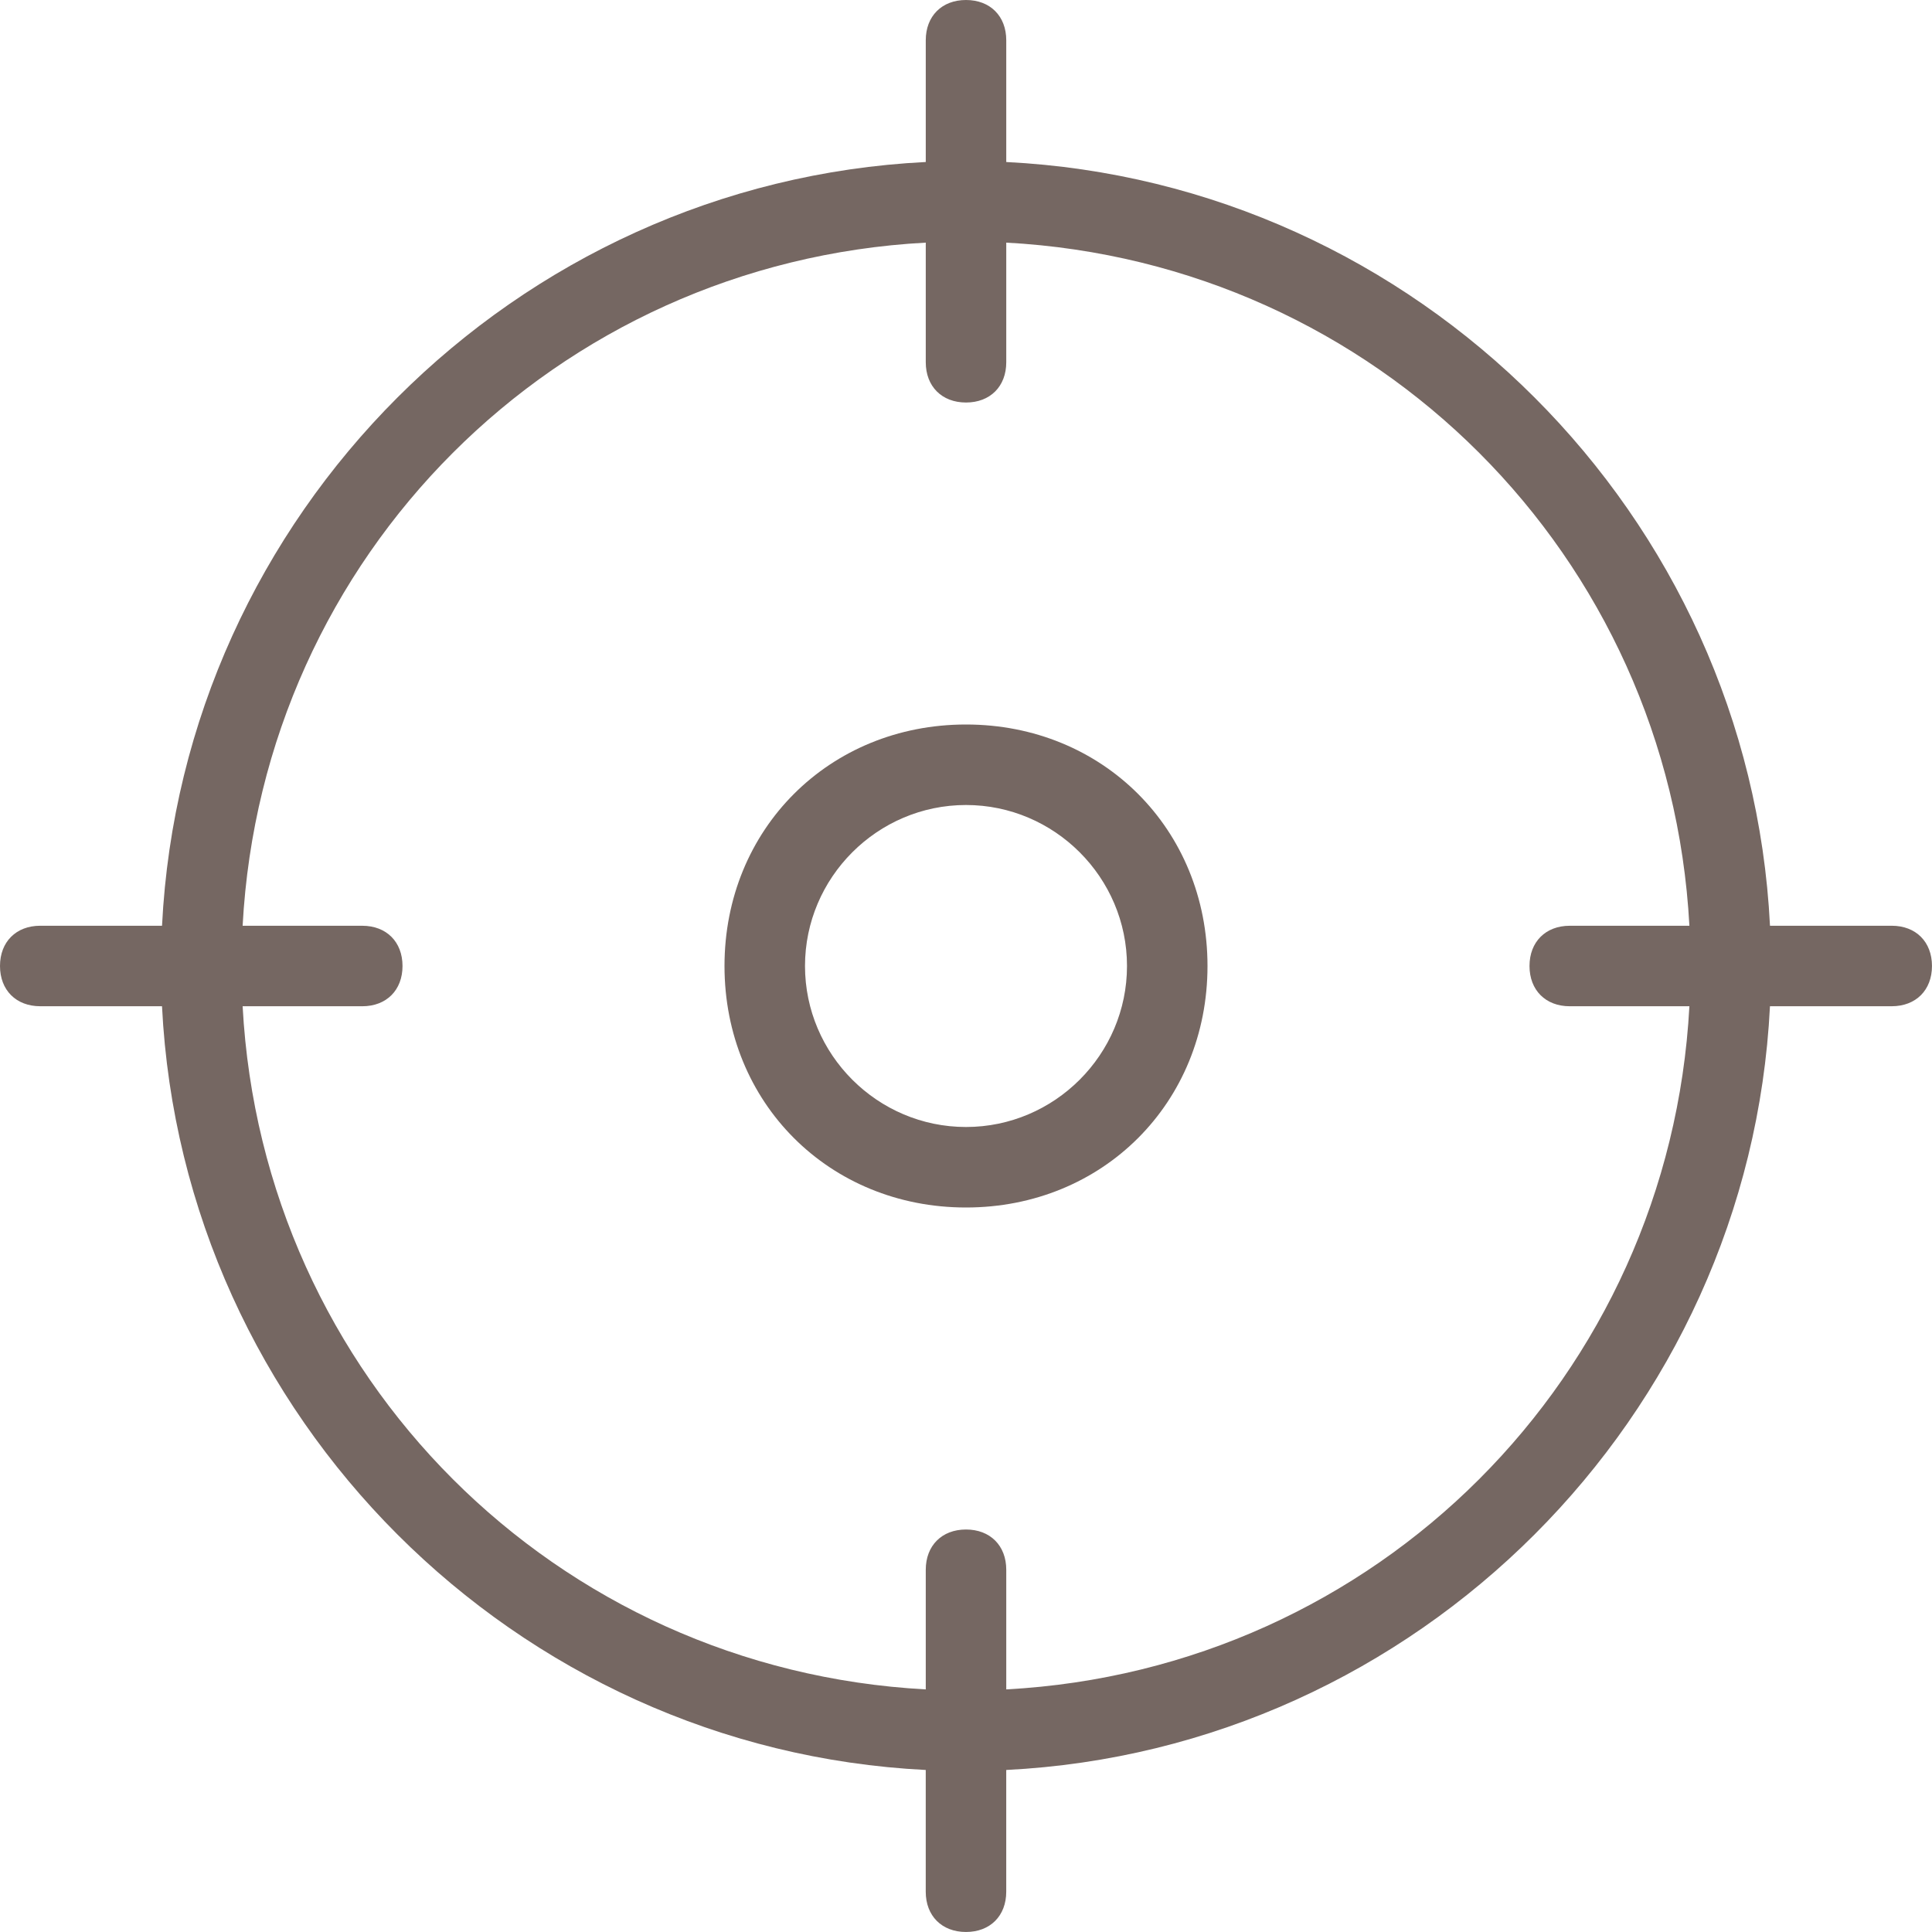
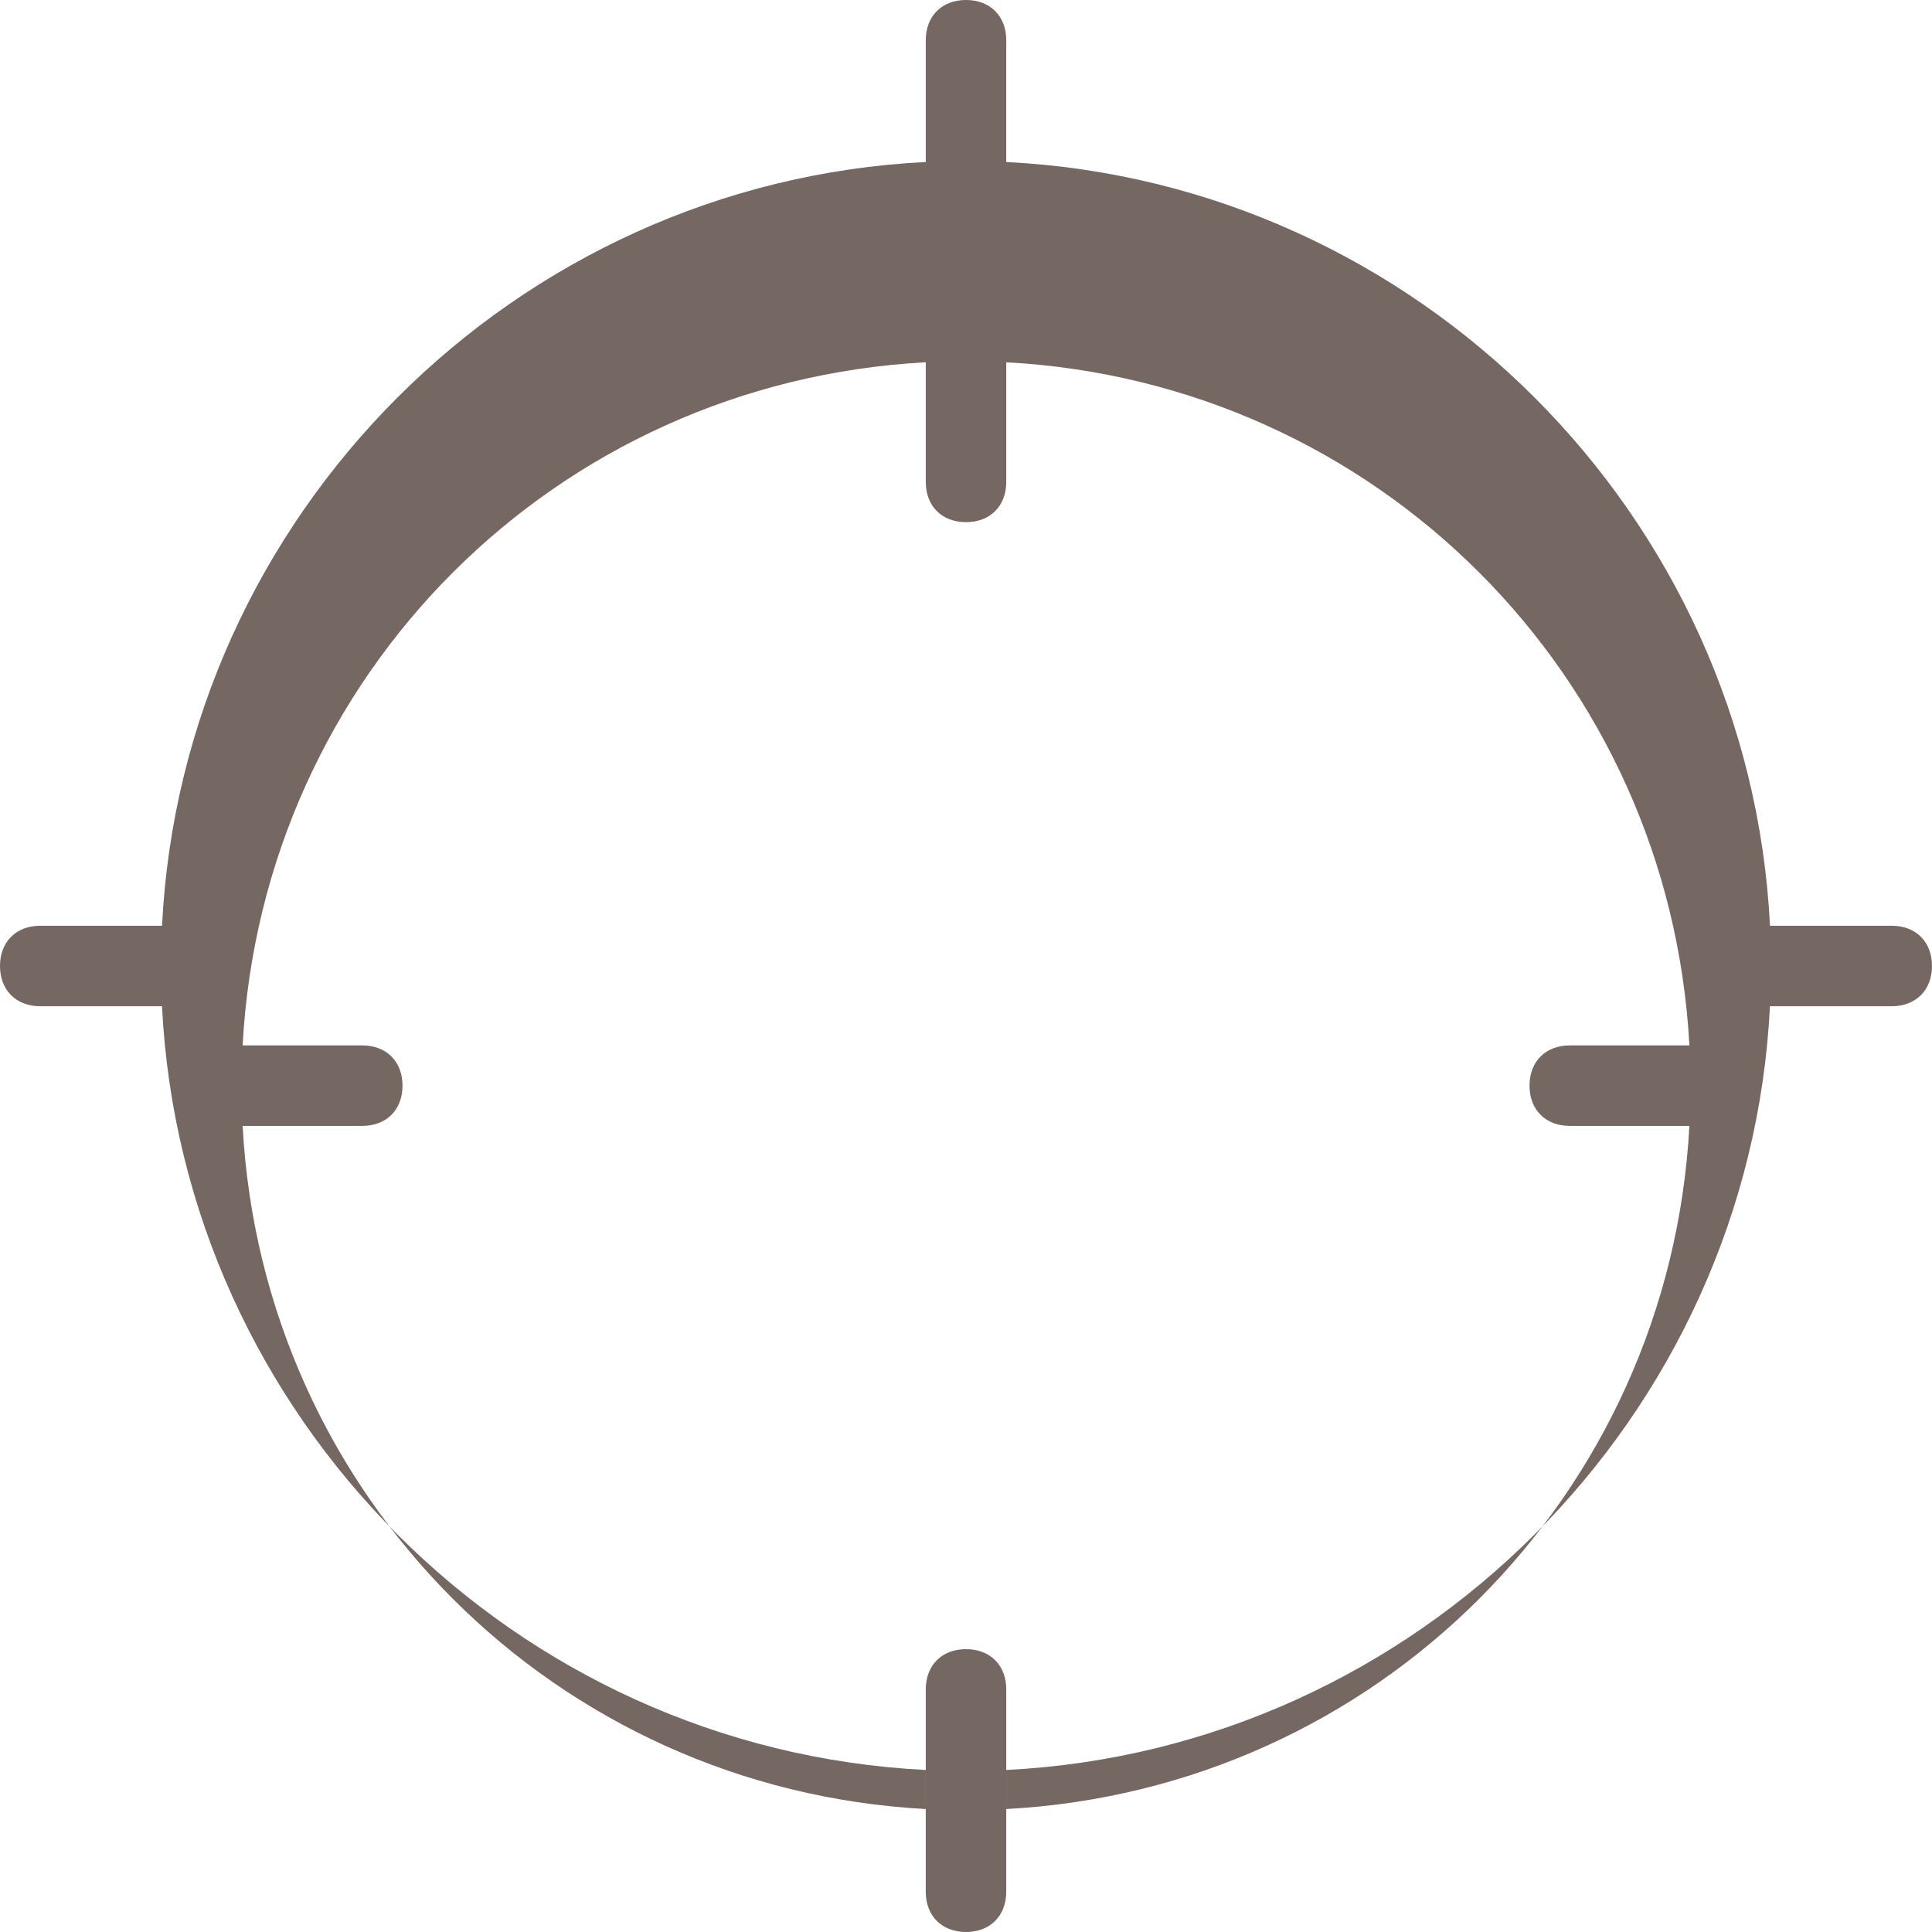
<svg xmlns="http://www.w3.org/2000/svg" id="Layer_2" data-name="Layer 2" width="250" height="250" viewBox="0 0 250 250">
  <g id="light">
    <g>
-       <path d="M244.792,119.792h-15.756c-2.652-53.171-45.656-96.176-98.827-98.827V5.208c0-3.125-2.083-5.208-5.208-5.208s-5.208,2.083-5.208,5.208v15.756c-53.171,2.652-96.176,45.656-98.827,98.827H5.208c-3.125,0-5.208,2.083-5.208,5.208s2.083,5.208,5.208,5.208h15.756c2.652,53.171,45.656,96.176,98.827,98.827v15.756c0,3.125,2.083,5.208,5.208,5.208s5.208-2.083,5.208-5.208v-15.756c53.171-2.652,96.176-45.656,98.827-98.827h15.756c3.125,0,5.208-2.083,5.208-5.208s-2.083-5.208-5.208-5.208Zm-114.583,98.815v-15.482c0-3.125-2.083-5.208-5.208-5.208s-5.208,2.083-5.208,5.208v15.482c-47.901-2.577-85.821-40.497-88.398-88.398h15.482c3.125,0,5.208-2.083,5.208-5.208s-2.083-5.208-5.208-5.208h-15.482c2.577-47.901,40.497-85.821,88.398-88.398v15.482c0,3.125,2.083,5.208,5.208,5.208s5.208-2.083,5.208-5.208v-15.482c47.901,2.577,85.821,40.497,88.398,88.398h-15.482c-3.125,0-5.208,2.083-5.208,5.208s2.083,5.208,5.208,5.208h15.482c-2.577,47.901-40.497,85.821-88.398,88.398Z" style="fill: #756762;" />
-       <path d="M125,93.75c-17.708,0-31.25,13.542-31.25,31.25s13.542,31.25,31.25,31.25,31.25-13.542,31.25-31.25-13.542-31.25-31.25-31.25Zm0,52.083c-11.458,0-20.833-9.375-20.833-20.833s9.375-20.833,20.833-20.833,20.833,9.375,20.833,20.833-9.375,20.833-20.833,20.833Z" style="fill: #756762;" />
+       <path d="M244.792,119.792h-15.756c-2.652-53.171-45.656-96.176-98.827-98.827V5.208c0-3.125-2.083-5.208-5.208-5.208s-5.208,2.083-5.208,5.208v15.756c-53.171,2.652-96.176,45.656-98.827,98.827H5.208c-3.125,0-5.208,2.083-5.208,5.208s2.083,5.208,5.208,5.208h15.756c2.652,53.171,45.656,96.176,98.827,98.827v15.756c0,3.125,2.083,5.208,5.208,5.208s5.208-2.083,5.208-5.208v-15.756c53.171-2.652,96.176-45.656,98.827-98.827h15.756c3.125,0,5.208-2.083,5.208-5.208s-2.083-5.208-5.208-5.208Zm-114.583,98.815c0-3.125-2.083-5.208-5.208-5.208s-5.208,2.083-5.208,5.208v15.482c-47.901-2.577-85.821-40.497-88.398-88.398h15.482c3.125,0,5.208-2.083,5.208-5.208s-2.083-5.208-5.208-5.208h-15.482c2.577-47.901,40.497-85.821,88.398-88.398v15.482c0,3.125,2.083,5.208,5.208,5.208s5.208-2.083,5.208-5.208v-15.482c47.901,2.577,85.821,40.497,88.398,88.398h-15.482c-3.125,0-5.208,2.083-5.208,5.208s2.083,5.208,5.208,5.208h15.482c-2.577,47.901-40.497,85.821-88.398,88.398Z" style="fill: #756762;" />
    </g>
  </g>
</svg>